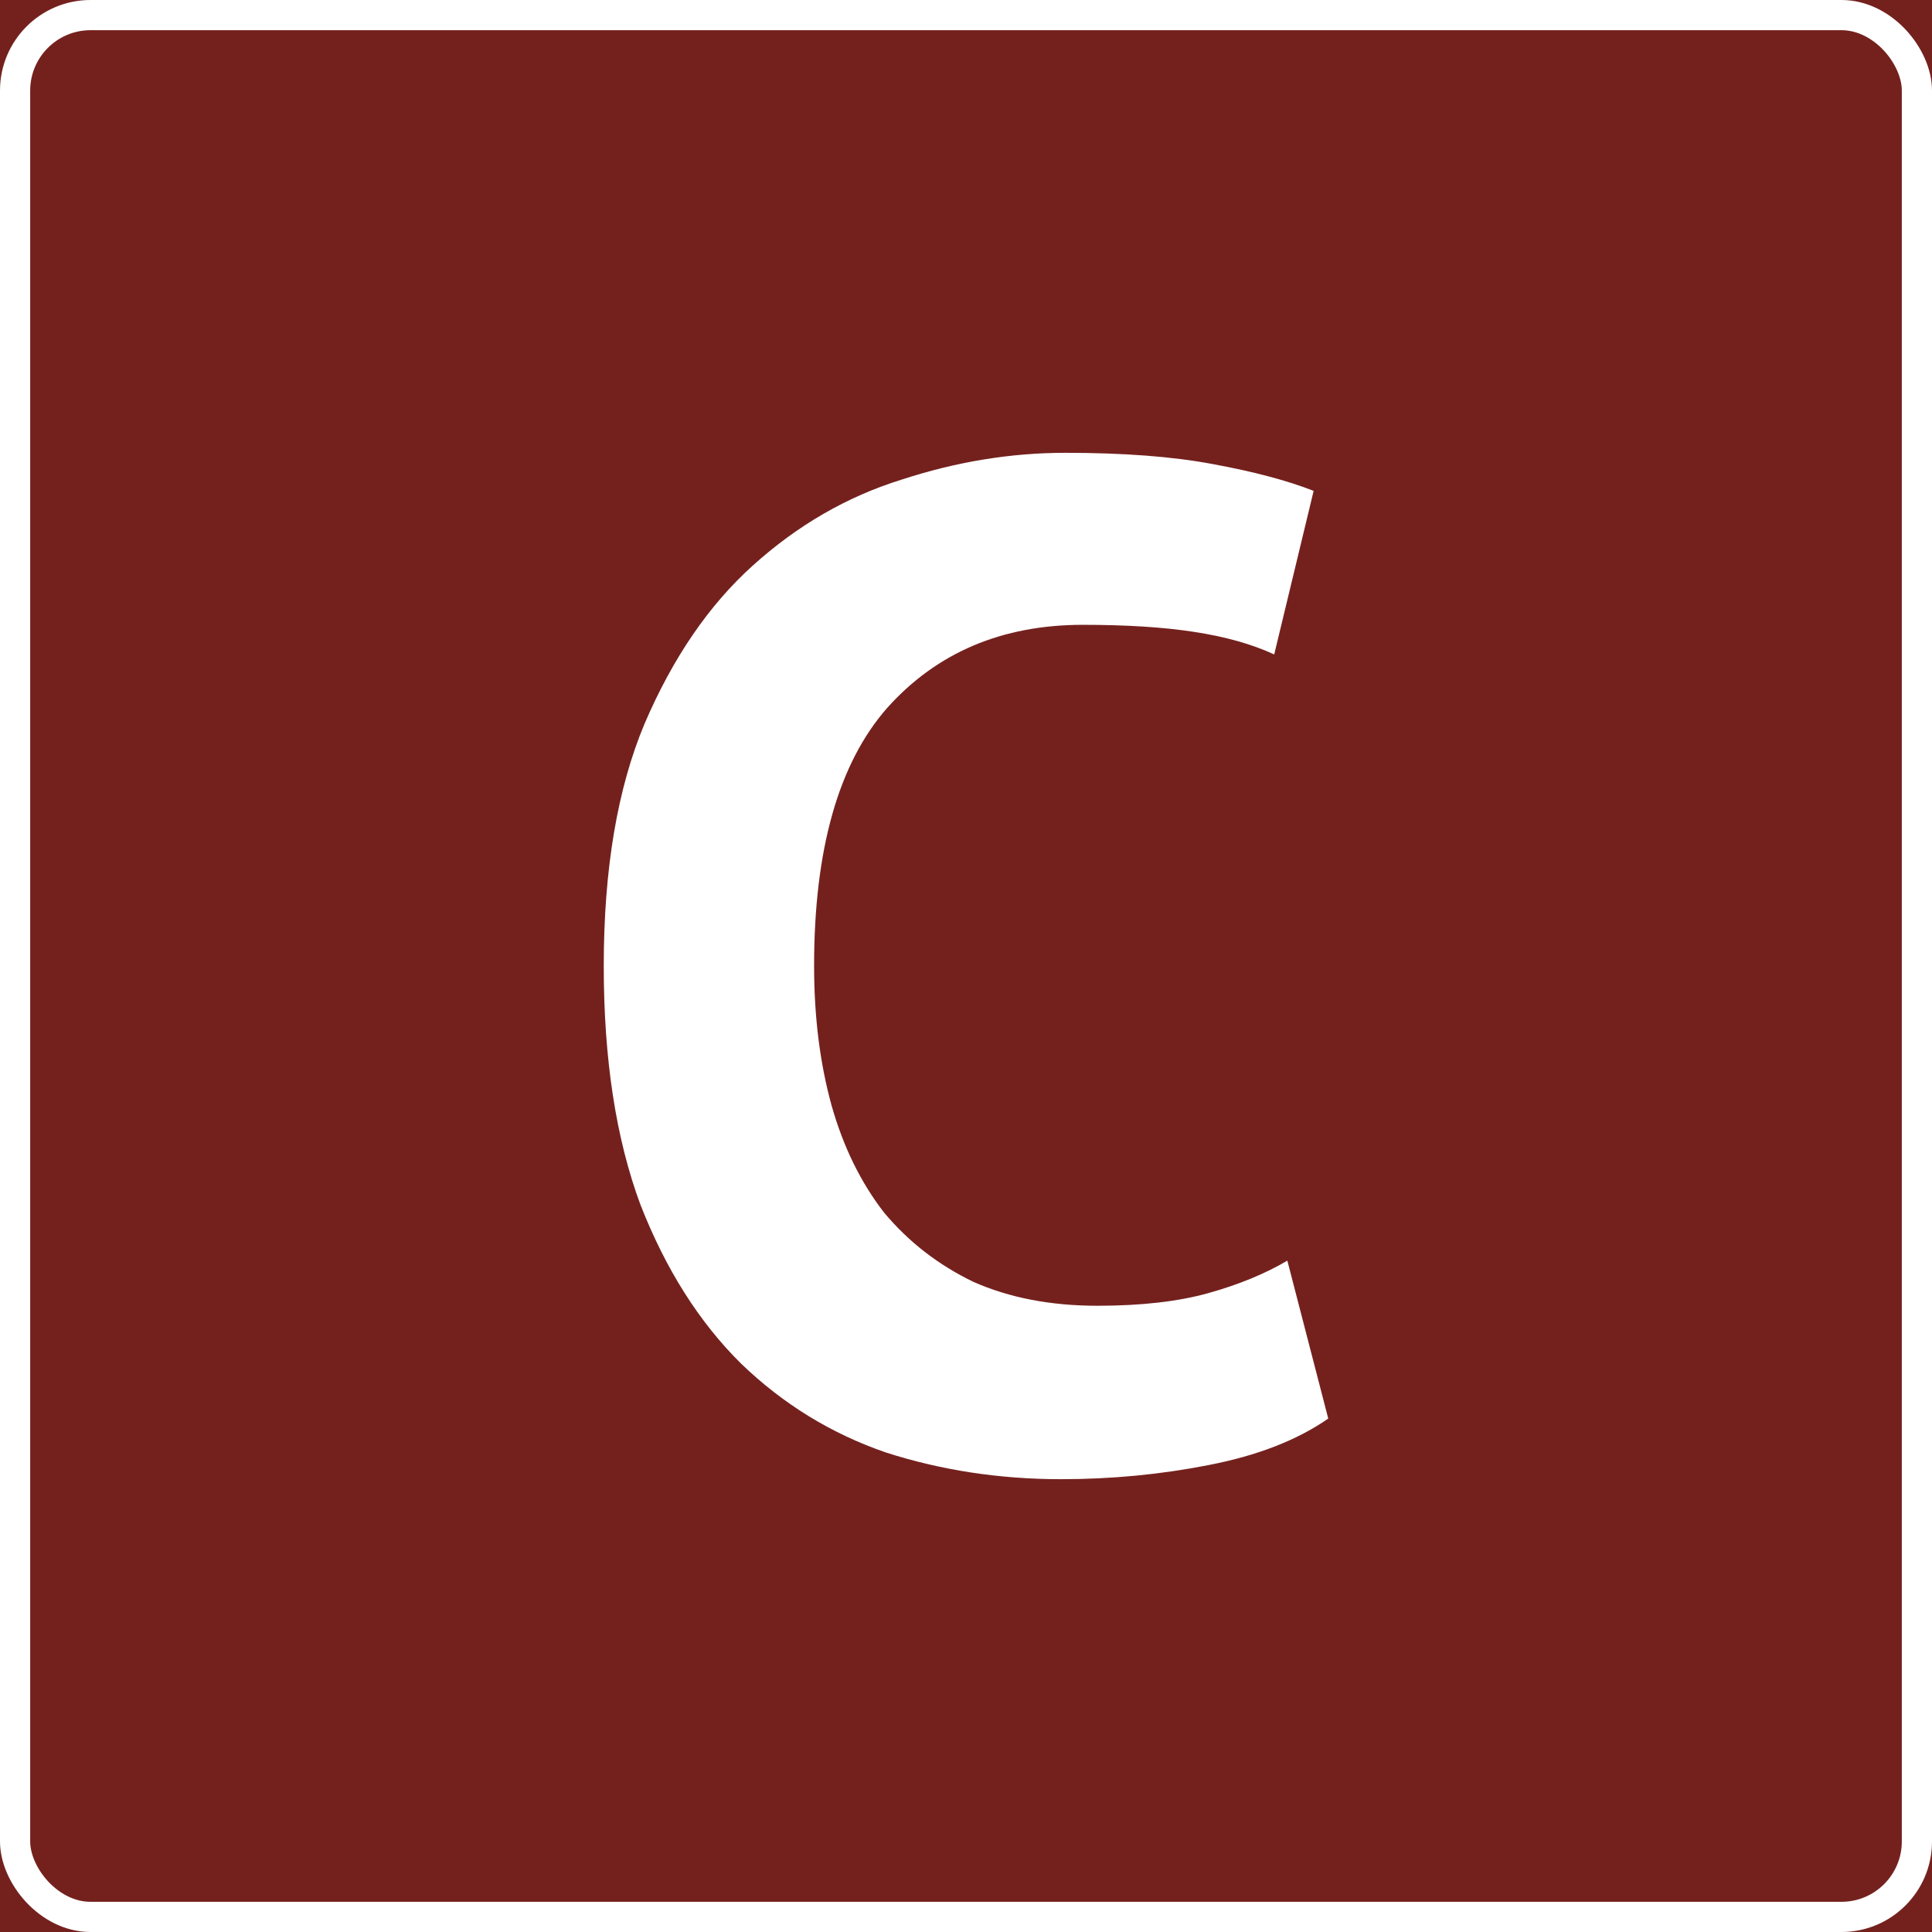
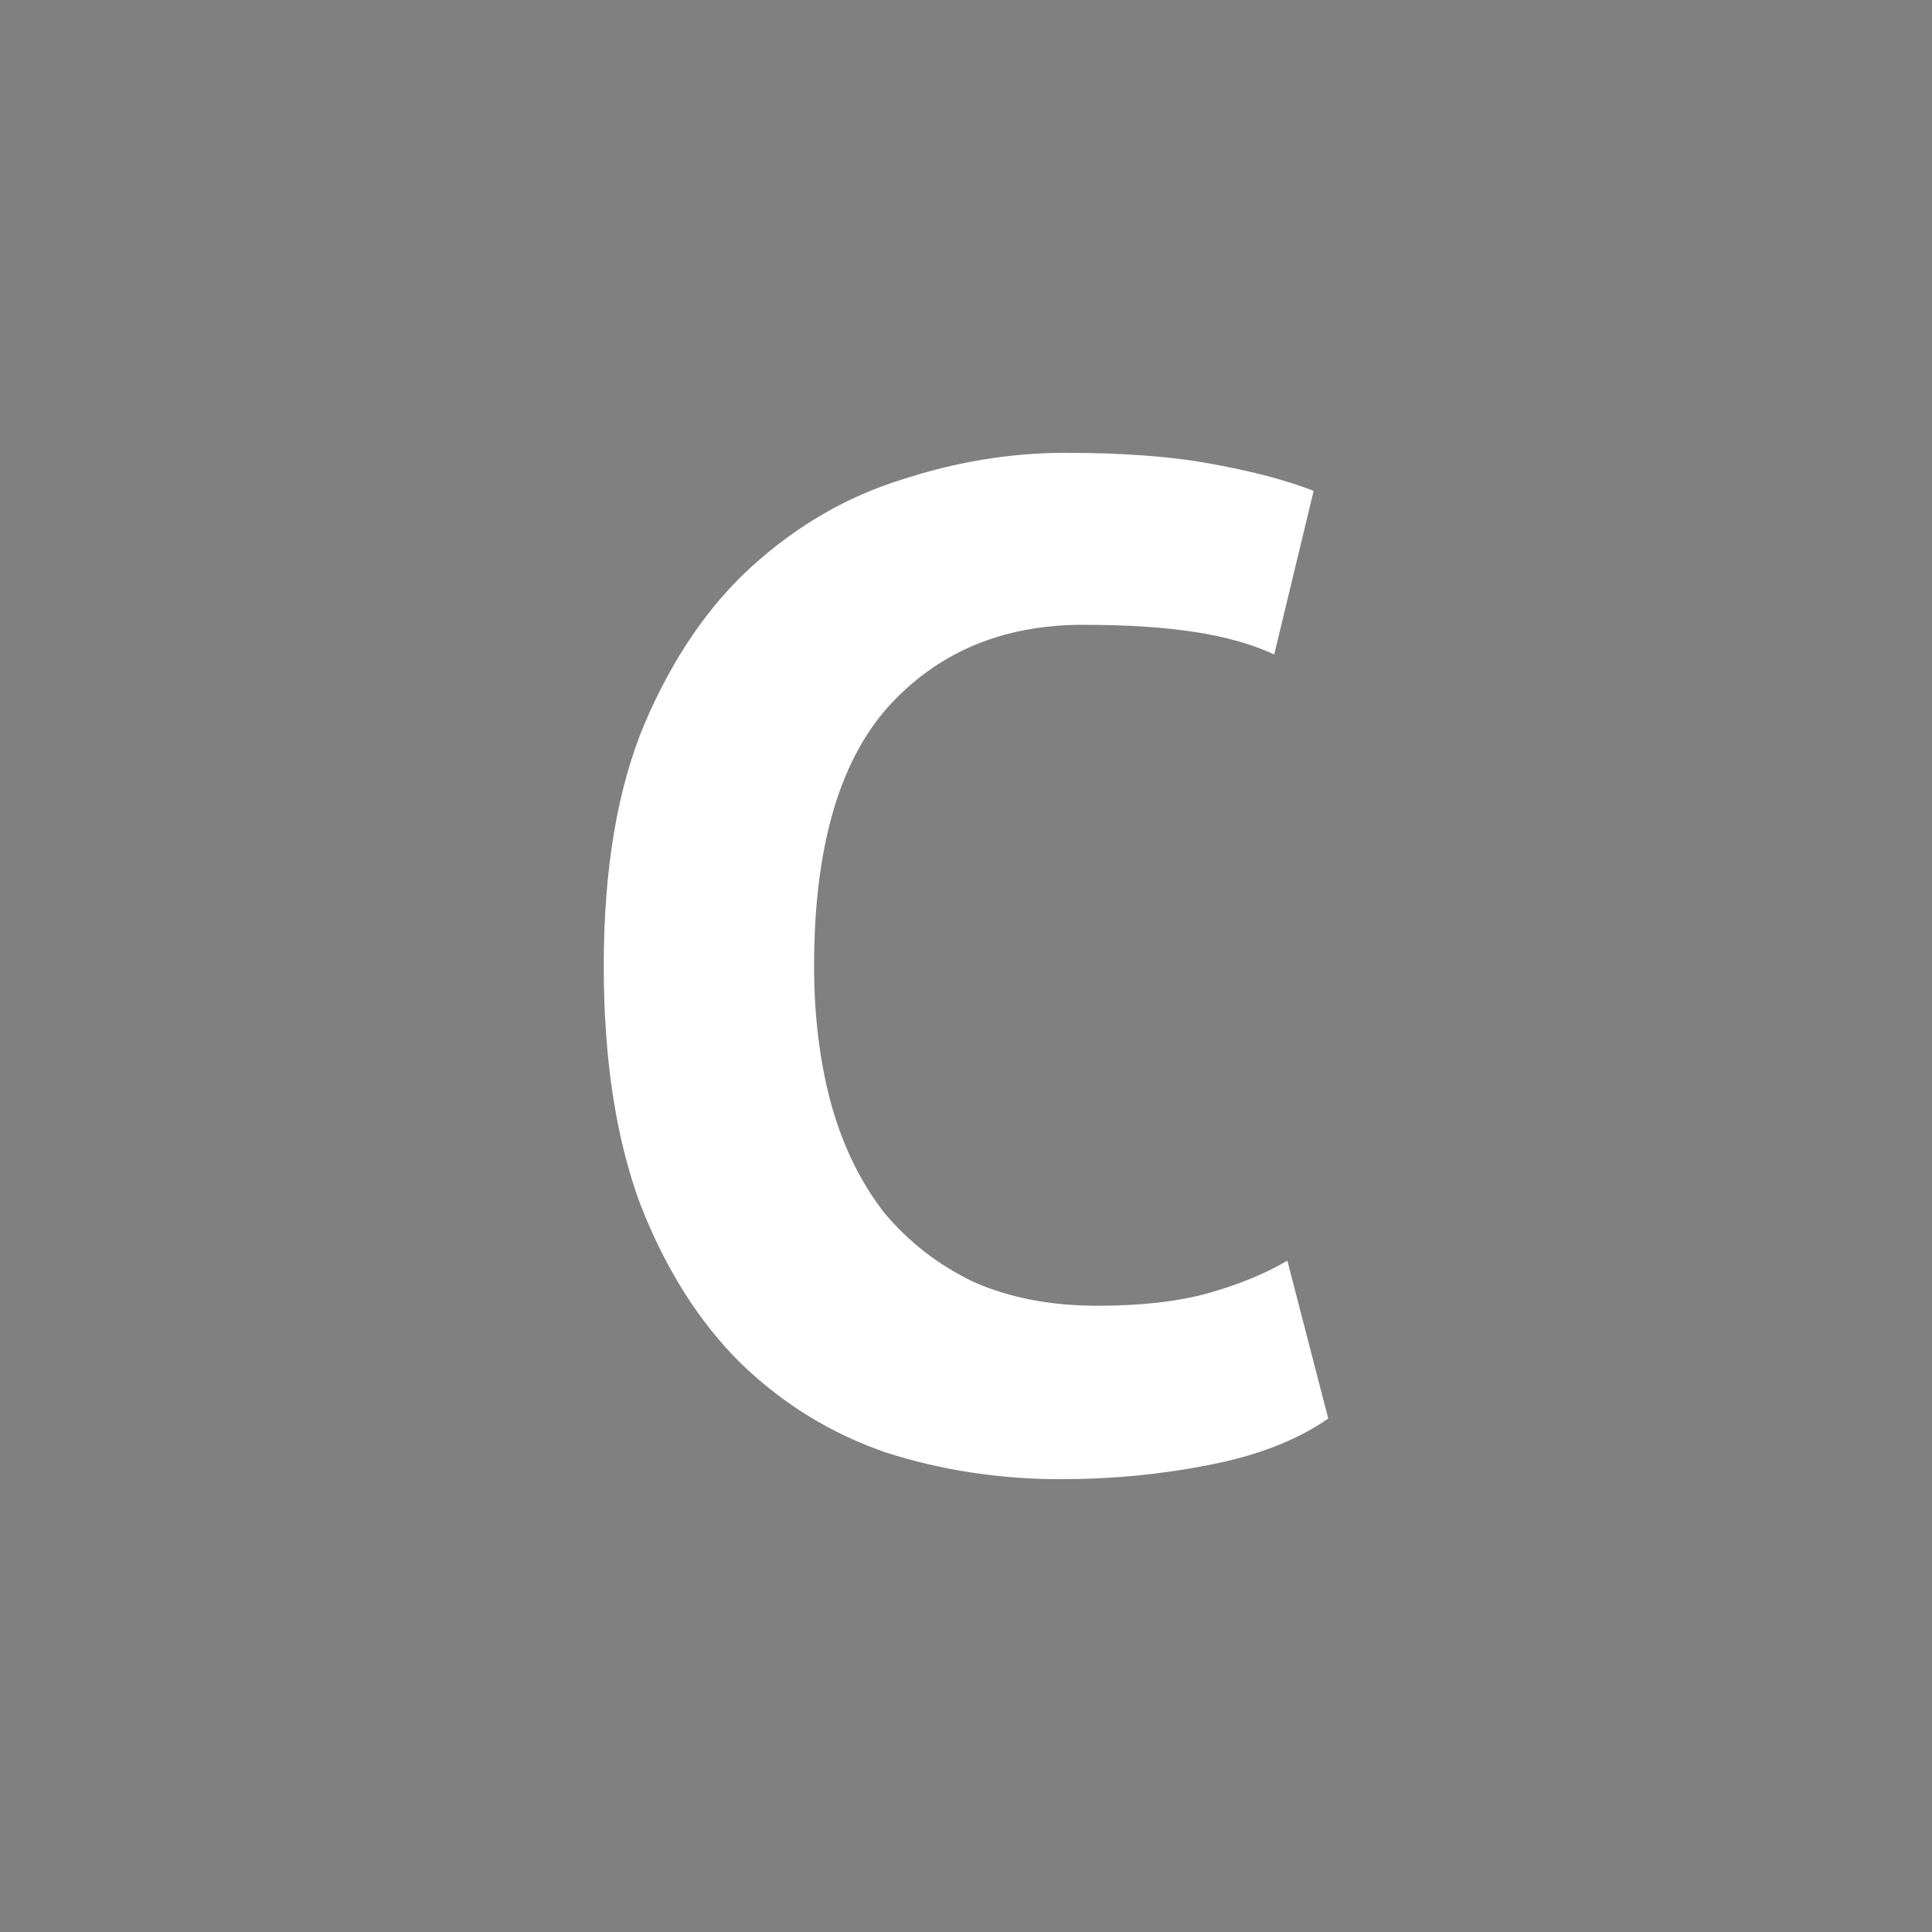
<svg xmlns="http://www.w3.org/2000/svg" width="64" height="64" viewBox="0 0 64 64" fill="none">
  <rect x="0" y="0" width="64" height="64" fill="#808080" stroke="none" />
  <g clip-path="url(#clip0_212_1096)">
-     <rect width="64" height="64" fill="#74211E" />
    <path d="M44 46.992C42.968 47.708 41.645 48.222 40.032 48.533C38.452 48.844 36.823 49 35.145 49C33.113 49 31.177 48.704 29.339 48.113C27.532 47.49 25.936 46.509 24.548 45.17C23.161 43.8 22.048 42.041 21.21 39.893C20.403 37.713 20 35.082 20 32C20 28.793 20.452 26.115 21.355 23.967C22.29 21.788 23.484 20.044 24.936 18.736C26.419 17.397 28.064 16.448 29.871 15.887C31.677 15.296 33.484 15 35.29 15C37.226 15 38.855 15.124 40.177 15.374C41.532 15.623 42.645 15.918 43.516 16.261L42.21 21.679C41.468 21.336 40.581 21.087 39.548 20.931C38.548 20.776 37.323 20.698 35.871 20.698C33.194 20.698 31.032 21.616 29.387 23.453C27.774 25.29 26.968 28.139 26.968 32C26.968 33.681 27.161 35.222 27.548 36.624C27.936 37.994 28.516 39.177 29.29 40.173C30.097 41.138 31.081 41.901 32.242 42.462C33.435 42.991 34.806 43.255 36.355 43.255C37.806 43.255 39.032 43.115 40.032 42.835C41.032 42.555 41.903 42.197 42.645 41.761L44 46.992Z" fill="white" />
-     <rect x="0.5" y="0.5" width="63" height="63" rx="2.5" stroke="white" />
  </g>
  <defs>
    <clipPath id="clip0_212_1096">
      <rect width="64" height="64" fill="white" />
    </clipPath>
  </defs>
</svg>